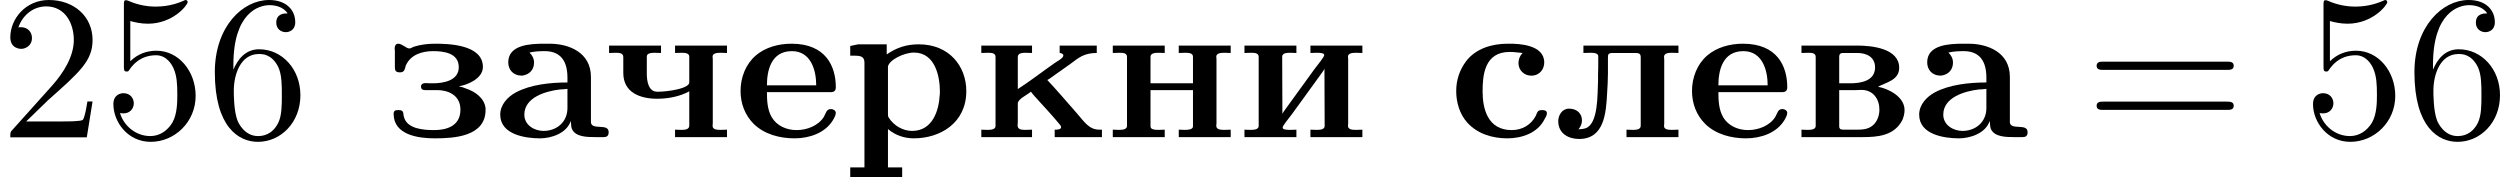
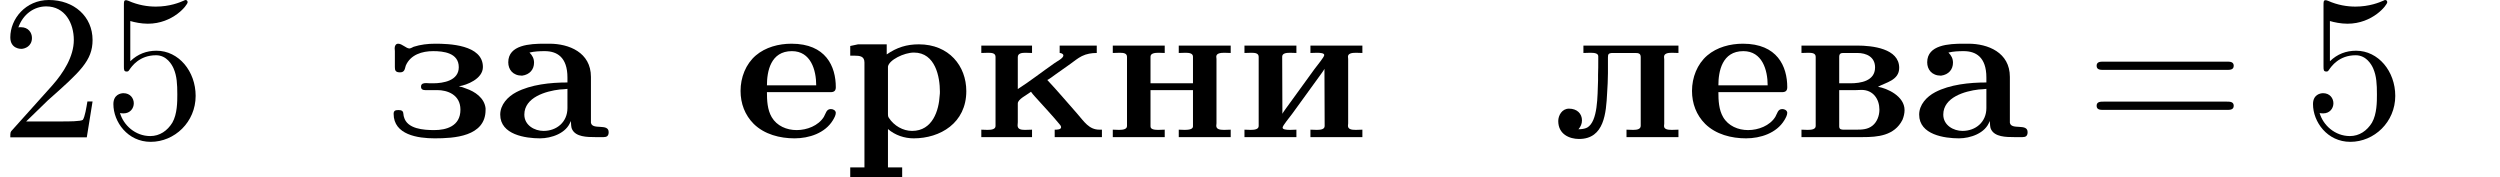
<svg xmlns="http://www.w3.org/2000/svg" xmlns:xlink="http://www.w3.org/1999/xlink" version="1.1" width="241.61pt" height="17.116pt" viewBox="36.528 131.458 241.61 17.116">
  <defs>
    <path id="g0-224" d="M1.733-4.095C1.973-4.154 2.232-4.164 2.471-4.164C3.049-4.164 3.567-3.885 3.567-2.889V-2.65C2.74-2.65 1.803-2.55 1.096-2.182C.677-1.963 .319-1.574 .319-1.096C.319-.12 1.554 .05 2.242 .05C2.78 .05 3.527-.189 3.726-.787C3.756-.648 3.726-.518 3.796-.379C3.975-.02 4.513-.01 4.902-.01H5.32C5.46-.01 5.559-.06 5.559-.249C5.559-.697 4.762-.329 4.702-.707V-2.919C4.702-4.105 3.636-4.523 2.7-4.523H2.441C1.773-4.523 .707-4.473 .707-3.626C.707-3.278 .927-2.979 1.375-2.979C1.753-3.029 1.953-3.288 1.953-3.606C1.953-3.806 1.873-3.955 1.733-4.095ZM3.567-2.341V-1.415C3.567-.737 3.049-.309 2.411-.309C1.983-.309 1.484-.578 1.484-1.096C1.484-1.933 2.521-2.232 3.198-2.311C3.318-2.321 3.447-2.321 3.567-2.341Z" />
    <path id="g0-226" d="M.359-4.433V-4.075C.468-4.075 .588-4.085 .697-4.085C.897-4.085 1.046-4.055 1.046-3.885V-.548C1.046-.389 .857-.359 .658-.359C.548-.359 .438-.369 .359-.369V-.01H3.328C4.025-.01 4.852-.07 5.24-.847C5.3-.996 5.34-1.156 5.34-1.315C5.34-1.993 4.493-2.371 4.055-2.441C4.423-2.65 5.081-2.75 5.081-3.357C5.081-4.294 3.776-4.433 3.049-4.433H.359ZM2.182-2.281H2.999C3.088-2.281 3.168-2.291 3.258-2.291C3.826-2.291 4.125-1.843 4.125-1.335C4.125-1.036 4.005-.737 3.796-.568C3.567-.379 3.288-.369 3.009-.369H2.401C2.291-.369 2.182-.379 2.182-.528V-2.281ZM2.182-2.61V-3.885C2.182-4.045 2.262-4.075 2.381-4.075H3.059C3.497-4.075 3.915-3.885 3.915-3.377C3.915-2.72 3.218-2.61 2.72-2.61H2.182Z" />
    <path id="g0-229" d="M1.594-2.182H4.672C4.842-2.182 4.922-2.252 4.922-2.421C4.922-3.427 4.443-4.523 2.78-4.523C2.162-4.523 1.524-4.354 1.056-3.955C.568-3.537 .319-2.889 .319-2.242C.319-1.634 .528-1.076 .956-.648C1.474-.139 2.222 .05 2.929 .05C3.626 .05 4.403-.199 4.782-.827C4.842-.927 4.922-1.066 4.922-1.186C4.912-1.305 4.792-1.365 4.682-1.365C4.463-1.365 4.443-1.156 4.344-.986C4.075-.558 3.527-.349 3.029-.349C2.55-.349 2.072-.548 1.823-.976C1.614-1.335 1.594-1.783 1.594-2.182ZM1.594-2.511C1.594-3.188 1.773-4.164 2.8-4.164C3.716-4.164 3.975-3.248 3.975-2.511H1.594Z" />
    <path id="g0-231" d="M3.437-2.451V-2.471C3.776-2.521 4.573-2.819 4.573-3.397C4.573-4.483 2.909-4.523 2.271-4.523C1.913-4.523 1.564-4.483 1.225-4.374C1.166-4.344 1.096-4.304 1.036-4.294H1.016C.867-4.294 .667-4.523 .478-4.523C.359-4.523 .309-4.413 .309-4.304C.309-4.254 .319-4.204 .319-4.164V-3.397C.319-3.248 .339-3.138 .568-3.138C.807-3.138 .797-3.328 .847-3.467C1.076-3.995 1.634-4.164 2.172-4.164C2.66-4.164 3.407-4.085 3.407-3.387C3.407-2.74 2.67-2.61 2.162-2.61H2.012C1.963-2.61 1.893-2.62 1.833-2.62C1.714-2.62 1.604-2.6 1.584-2.481V-2.421C1.594-2.311 1.684-2.281 1.783-2.281H2.371C2.839-2.281 3.487-2.072 3.487-1.335C3.487-.528 2.79-.349 2.222-.349C1.714-.349 .907-.399 .757-.986C.707-1.116 .787-1.315 .518-1.315H.468C.359-1.315 .259-1.295 .259-1.136C.259-.12 1.435 .05 2.242 .05C3.168 .05 4.702-.03 4.702-1.325V-1.405C4.643-1.903 4.194-2.212 3.746-2.361C3.646-2.401 3.547-2.441 3.437-2.451Z" />
    <path id="g0-232" d="M.329-4.433V-4.075C.438-4.075 .558-4.085 .667-4.085C.867-4.085 1.016-4.055 1.016-3.885V-.548C1.016-.389 .827-.359 .628-.359C.518-.359 .408-.369 .329-.369V-.01H2.839V-.369C2.75-.369 2.64-.359 2.531-.359C2.341-.359 2.172-.379 2.172-.468C2.172-.568 2.501-.946 2.65-1.156C3.108-1.783 3.557-2.411 4.015-3.039C4.075-3.128 4.144-3.208 4.194-3.308L4.204-.548C4.204-.389 4.025-.359 3.826-.359C3.716-.359 3.606-.369 3.517-.369V-.01H6.027V-.369C5.928-.369 5.808-.359 5.709-.359C5.499-.359 5.33-.389 5.33-.558C5.33-.598 5.34-.638 5.34-.677V-3.786C5.34-3.816 5.33-3.856 5.33-3.895C5.33-4.055 5.519-4.085 5.719-4.085C5.828-4.085 5.938-4.075 6.027-4.075V-4.433H3.517V-4.075C3.606-4.075 3.716-4.085 3.826-4.085C4.015-4.085 4.184-4.065 4.184-3.975C4.184-3.875 3.856-3.497 3.706-3.288C3.248-2.66 2.8-2.032 2.341-1.405C2.281-1.315 2.212-1.235 2.162-1.136L2.152-3.895C2.152-4.055 2.331-4.085 2.531-4.085C2.64-4.085 2.75-4.075 2.839-4.075V-4.433H.329Z" />
    <path id="g0-234" d="M.339-4.433V-4.075C.448-4.075 .568-4.085 .677-4.085C.877-4.085 1.026-4.055 1.026-3.885V-.548C1.026-.389 .837-.359 .638-.359C.528-.359 .418-.369 .339-.369V-.01H2.79V-.369C2.68-.369 2.56-.359 2.451-.359C2.252-.359 2.092-.389 2.092-.578C2.092-.628 2.102-.687 2.102-.727V-1.634C2.102-1.843 2.521-2.032 2.74-2.202C2.839-2.052 2.979-1.923 3.098-1.783C3.427-1.415 3.786-1.036 4.105-.648C4.144-.608 4.194-.548 4.194-.488C4.194-.369 3.995-.369 3.885-.369V-.01H6.167V-.369H6.047C5.539-.369 5.31-.757 4.961-1.156C4.483-1.694 4.025-2.242 3.527-2.77C3.666-2.839 3.796-2.949 3.925-3.039L4.643-3.547C4.822-3.676 5.001-3.826 5.2-3.925C5.42-4.035 5.669-4.075 5.918-4.075V-4.433H4.125V-4.075C4.194-4.075 4.304-4.035 4.304-3.955C4.304-3.816 3.985-3.666 3.866-3.577C3.278-3.168 2.71-2.72 2.102-2.331V-3.875C2.102-4.055 2.281-4.085 2.471-4.085C2.59-4.085 2.71-4.075 2.79-4.075V-4.433H.339Z" />
    <path id="g0-235" d="M1.435-4.433V-4.075C1.544-4.075 1.664-4.085 1.773-4.085C1.983-4.085 2.152-4.055 2.152-3.915V-3.736C2.152-3.497 2.152-3.258 2.142-3.019V-2.74C2.112-2.002 2.142-.767 1.614-.468C1.494-.408 1.335-.389 1.196-.389C1.305-.518 1.365-.658 1.365-.817C1.365-1.146 1.126-1.385 .737-1.385C.399-1.385 .219-1.056 .219-.787C.219-.149 .757 .08 1.225 .08C2.451 .08 2.531-1.196 2.58-2.132C2.6-2.451 2.62-2.78 2.62-3.098V-3.856C2.62-4.015 2.64-4.075 2.869-4.075H3.935C4.095-4.075 4.204-4.055 4.204-3.875V-.558C4.204-.389 4.025-.359 3.836-.359C3.726-.359 3.606-.369 3.517-.369V-.01H6.027V-.369C5.928-.369 5.808-.359 5.709-.359C5.499-.359 5.33-.389 5.33-.548C5.33-.588 5.34-.628 5.34-.658V-3.766C5.34-3.796 5.33-3.846 5.33-3.885C5.33-4.055 5.519-4.085 5.709-4.085C5.828-4.085 5.938-4.075 6.027-4.075V-4.433H1.435Z" />
    <path id="g0-237" d="M.329-4.433V-4.075C.438-4.075 .558-4.085 .667-4.085C.867-4.085 1.016-4.055 1.016-3.885V-.548C1.016-.389 .827-.359 .628-.359C.518-.359 .408-.369 .329-.369V-.01H2.839V-.369C2.74-.369 2.63-.359 2.521-.359C2.321-.359 2.152-.389 2.152-.528V-2.281H4.204V-.528C4.204-.389 4.005-.359 3.806-.359C3.696-.359 3.597-.369 3.517-.369V-.01H6.027V-.369C5.928-.369 5.808-.359 5.709-.359C5.499-.359 5.33-.389 5.33-.558C5.33-.598 5.34-.638 5.34-.677V-3.786C5.34-3.816 5.33-3.856 5.33-3.895C5.33-4.055 5.519-4.085 5.719-4.085C5.828-4.085 5.938-4.075 6.027-4.075V-4.433H3.517V-4.075C3.616-4.075 3.736-4.085 3.846-4.085C4.035-4.085 4.204-4.055 4.204-3.895V-2.61H2.152V-3.895C2.152-4.055 2.341-4.085 2.54-4.085C2.65-4.085 2.76-4.075 2.839-4.075V-4.433H.329Z" />
    <path id="g0-240" d="M.369-4.413V-3.945H.578C.837-3.945 1.056-3.915 1.056-3.616V1.455H.369V1.923H2.879V1.455H2.192V-.399C2.54-.1 2.989 .05 3.437 .05C4.712 .05 5.978-.687 5.978-2.232C5.978-3.447 5.141-4.493 3.686-4.493C3.098-4.493 2.62-4.344 2.132-4.005V-4.493H.747L.369-4.413ZM4.692-2.032C4.653-1.305 4.354-.309 3.357-.309C2.919-.309 2.481-.558 2.232-.946C2.192-1.006 2.192-1.066 2.192-1.126V-3.417C2.242-3.736 2.969-4.095 3.447-4.095C4.493-4.095 4.702-2.899 4.702-2.212C4.702-2.152 4.702-2.092 4.692-2.032Z" />
-     <path id="g0-241" d="M3.587-4.075C3.457-3.945 3.387-3.766 3.387-3.587C3.387-3.248 3.656-2.979 4.005-2.979C4.423-2.979 4.633-3.308 4.633-3.616C4.633-4.483 3.387-4.523 2.969-4.523H2.869C2.112-4.523 1.325-4.294 .857-3.676C.538-3.248 .379-2.77 .379-2.232C.379-1.684 .548-1.116 .917-.707C1.405-.169 2.132 .05 2.839 .05S4.304-.199 4.643-.867C4.682-.946 4.762-1.056 4.762-1.156C4.762-1.295 4.643-1.315 4.543-1.315H4.503C4.294-1.315 4.284-1.166 4.224-1.036C3.985-.588 3.557-.349 3.059-.349C1.893-.349 1.654-1.395 1.654-2.212C1.654-2.979 1.733-4.125 2.959-4.125C3.168-4.125 3.387-4.095 3.587-4.075Z" />
-     <path id="g0-247" d="M.329-4.433V-4.075C.438-4.075 .558-4.085 .667-4.085C.857-4.085 1.016-4.055 1.016-3.875V-3.108C1.016-2.152 1.843-1.863 2.66-1.863C3.178-1.863 3.756-1.973 4.204-2.222V-.568C4.204-.389 4.025-.359 3.836-.359C3.716-.359 3.597-.369 3.517-.369V-.01H6.027V-.369C5.928-.369 5.808-.359 5.709-.359C5.499-.359 5.33-.389 5.33-.558C5.33-.598 5.34-.638 5.34-.677V-3.786C5.34-3.816 5.33-3.856 5.33-3.895C5.33-4.055 5.519-4.085 5.719-4.085C5.828-4.085 5.938-4.075 6.027-4.075V-4.433H3.517V-4.075C3.616-4.075 3.736-4.085 3.846-4.085C4.035-4.085 4.204-4.055 4.204-3.895V-2.65C4.204-2.361 3.188-2.202 2.66-2.202C2.232-2.202 2.152-2.71 2.152-3.068V-3.905C2.152-4.055 2.341-4.085 2.531-4.085C2.64-4.085 2.76-4.075 2.839-4.075V-4.433H.329Z" />
    <path id="g2-50" d="M1.265-.767L2.321-1.793C3.875-3.168 4.473-3.706 4.473-4.702C4.473-5.838 3.577-6.635 2.361-6.635C1.235-6.635 .498-5.719 .498-4.832C.498-4.274 .996-4.274 1.026-4.274C1.196-4.274 1.544-4.394 1.544-4.802C1.544-5.061 1.365-5.32 1.016-5.32C.936-5.32 .917-5.32 .887-5.31C1.116-5.958 1.654-6.326 2.232-6.326C3.138-6.326 3.567-5.519 3.567-4.702C3.567-3.905 3.068-3.118 2.521-2.501L.608-.369C.498-.259 .498-.239 .498 0H4.194L4.473-1.733H4.224C4.174-1.435 4.105-.996 4.005-.847C3.935-.767 3.278-.767 3.059-.767H1.265Z" />
    <path id="g2-53" d="M4.473-2.002C4.473-3.188 3.656-4.184 2.58-4.184C2.102-4.184 1.674-4.025 1.315-3.676V-5.619C1.514-5.559 1.843-5.489 2.162-5.489C3.387-5.489 4.085-6.396 4.085-6.526C4.085-6.585 4.055-6.635 3.985-6.635C3.975-6.635 3.955-6.635 3.905-6.605C3.706-6.516 3.218-6.316 2.55-6.316C2.152-6.316 1.694-6.386 1.225-6.595C1.146-6.625 1.126-6.625 1.106-6.625C1.006-6.625 1.006-6.545 1.006-6.386V-3.437C1.006-3.258 1.006-3.178 1.146-3.178C1.215-3.178 1.235-3.208 1.275-3.268C1.385-3.427 1.753-3.965 2.56-3.965C3.078-3.965 3.328-3.507 3.407-3.328C3.567-2.959 3.587-2.57 3.587-2.072C3.587-1.724 3.587-1.126 3.347-.707C3.108-.319 2.74-.06 2.281-.06C1.554-.06 .986-.588 .817-1.176C.847-1.166 .877-1.156 .986-1.156C1.315-1.156 1.484-1.405 1.484-1.644S1.315-2.132 .986-2.132C.847-2.132 .498-2.062 .498-1.604C.498-.747 1.186 .219 2.301 .219C3.457 .219 4.473-.737 4.473-2.002Z" />
-     <path id="g2-54" d="M1.315-3.268V-3.507C1.315-6.027 2.55-6.386 3.059-6.386C3.298-6.386 3.716-6.326 3.935-5.988C3.786-5.988 3.387-5.988 3.387-5.539C3.387-5.23 3.626-5.081 3.846-5.081C4.005-5.081 4.304-5.171 4.304-5.559C4.304-6.157 3.866-6.635 3.039-6.635C1.763-6.635 .418-5.35 .418-3.148C.418-.488 1.574 .219 2.501 .219C3.606 .219 4.553-.717 4.553-2.032C4.553-3.298 3.666-4.254 2.56-4.254C1.883-4.254 1.514-3.746 1.315-3.268ZM2.501-.06C1.873-.06 1.574-.658 1.514-.807C1.335-1.275 1.335-2.072 1.335-2.252C1.335-3.029 1.654-4.025 2.55-4.025C2.71-4.025 3.168-4.025 3.477-3.407C3.656-3.039 3.656-2.531 3.656-2.042C3.656-1.564 3.656-1.066 3.487-.707C3.188-.11 2.73-.06 2.501-.06Z" />
    <path id="g2-61" d="M6.844-3.258C6.994-3.258 7.183-3.258 7.183-3.457S6.994-3.656 6.854-3.656H.887C.747-3.656 .558-3.656 .558-3.457S.747-3.258 .897-3.258H6.844ZM6.854-1.325C6.994-1.325 7.183-1.325 7.183-1.524S6.994-1.724 6.844-1.724H.897C.747-1.724 .558-1.724 .558-1.524S.747-1.325 .887-1.325H6.854Z" />
  </defs>
  <g id="page5" transform="matrix(2 0 0 2 0 0)">
    <use x="18.264" y="72.364" xlink:href="#g2-50" />
    <use x="23.245" y="72.364" xlink:href="#g2-53" />
    <use x="28.227" y="72.364" xlink:href="#g2-54" />
    <use x="37.026" y="72.364" xlink:href="#g0-231" />
    <use x="42.117" y="72.364" xlink:href="#g0-224" />
    <use x="47.367" y="72.364" xlink:href="#g0-247" />
    <use x="53.73" y="72.364" xlink:href="#g0-229" />
    <use x="58.98" y="72.364" xlink:href="#g0-240" />
    <use x="65.344" y="72.364" xlink:href="#g0-234" />
    <use x="71.707" y="72.364" xlink:href="#g0-237" />
    <use x="78.07" y="72.364" xlink:href="#g0-232" />
    <use x="88.252" y="72.364" xlink:href="#g0-241" />
    <use x="93.343" y="72.364" xlink:href="#g0-235" />
    <use x="99.706" y="72.364" xlink:href="#g0-229" />
    <use x="104.956" y="72.364" xlink:href="#g0-226" />
    <use x="110.683" y="72.364" xlink:href="#g0-224" />
    <use x="119.019" y="72.364" xlink:href="#g2-61" />
    <use x="129.535" y="72.364" xlink:href="#g2-53" />
    <use x="134.516" y="72.364" xlink:href="#g2-54" />
  </g>
</svg>